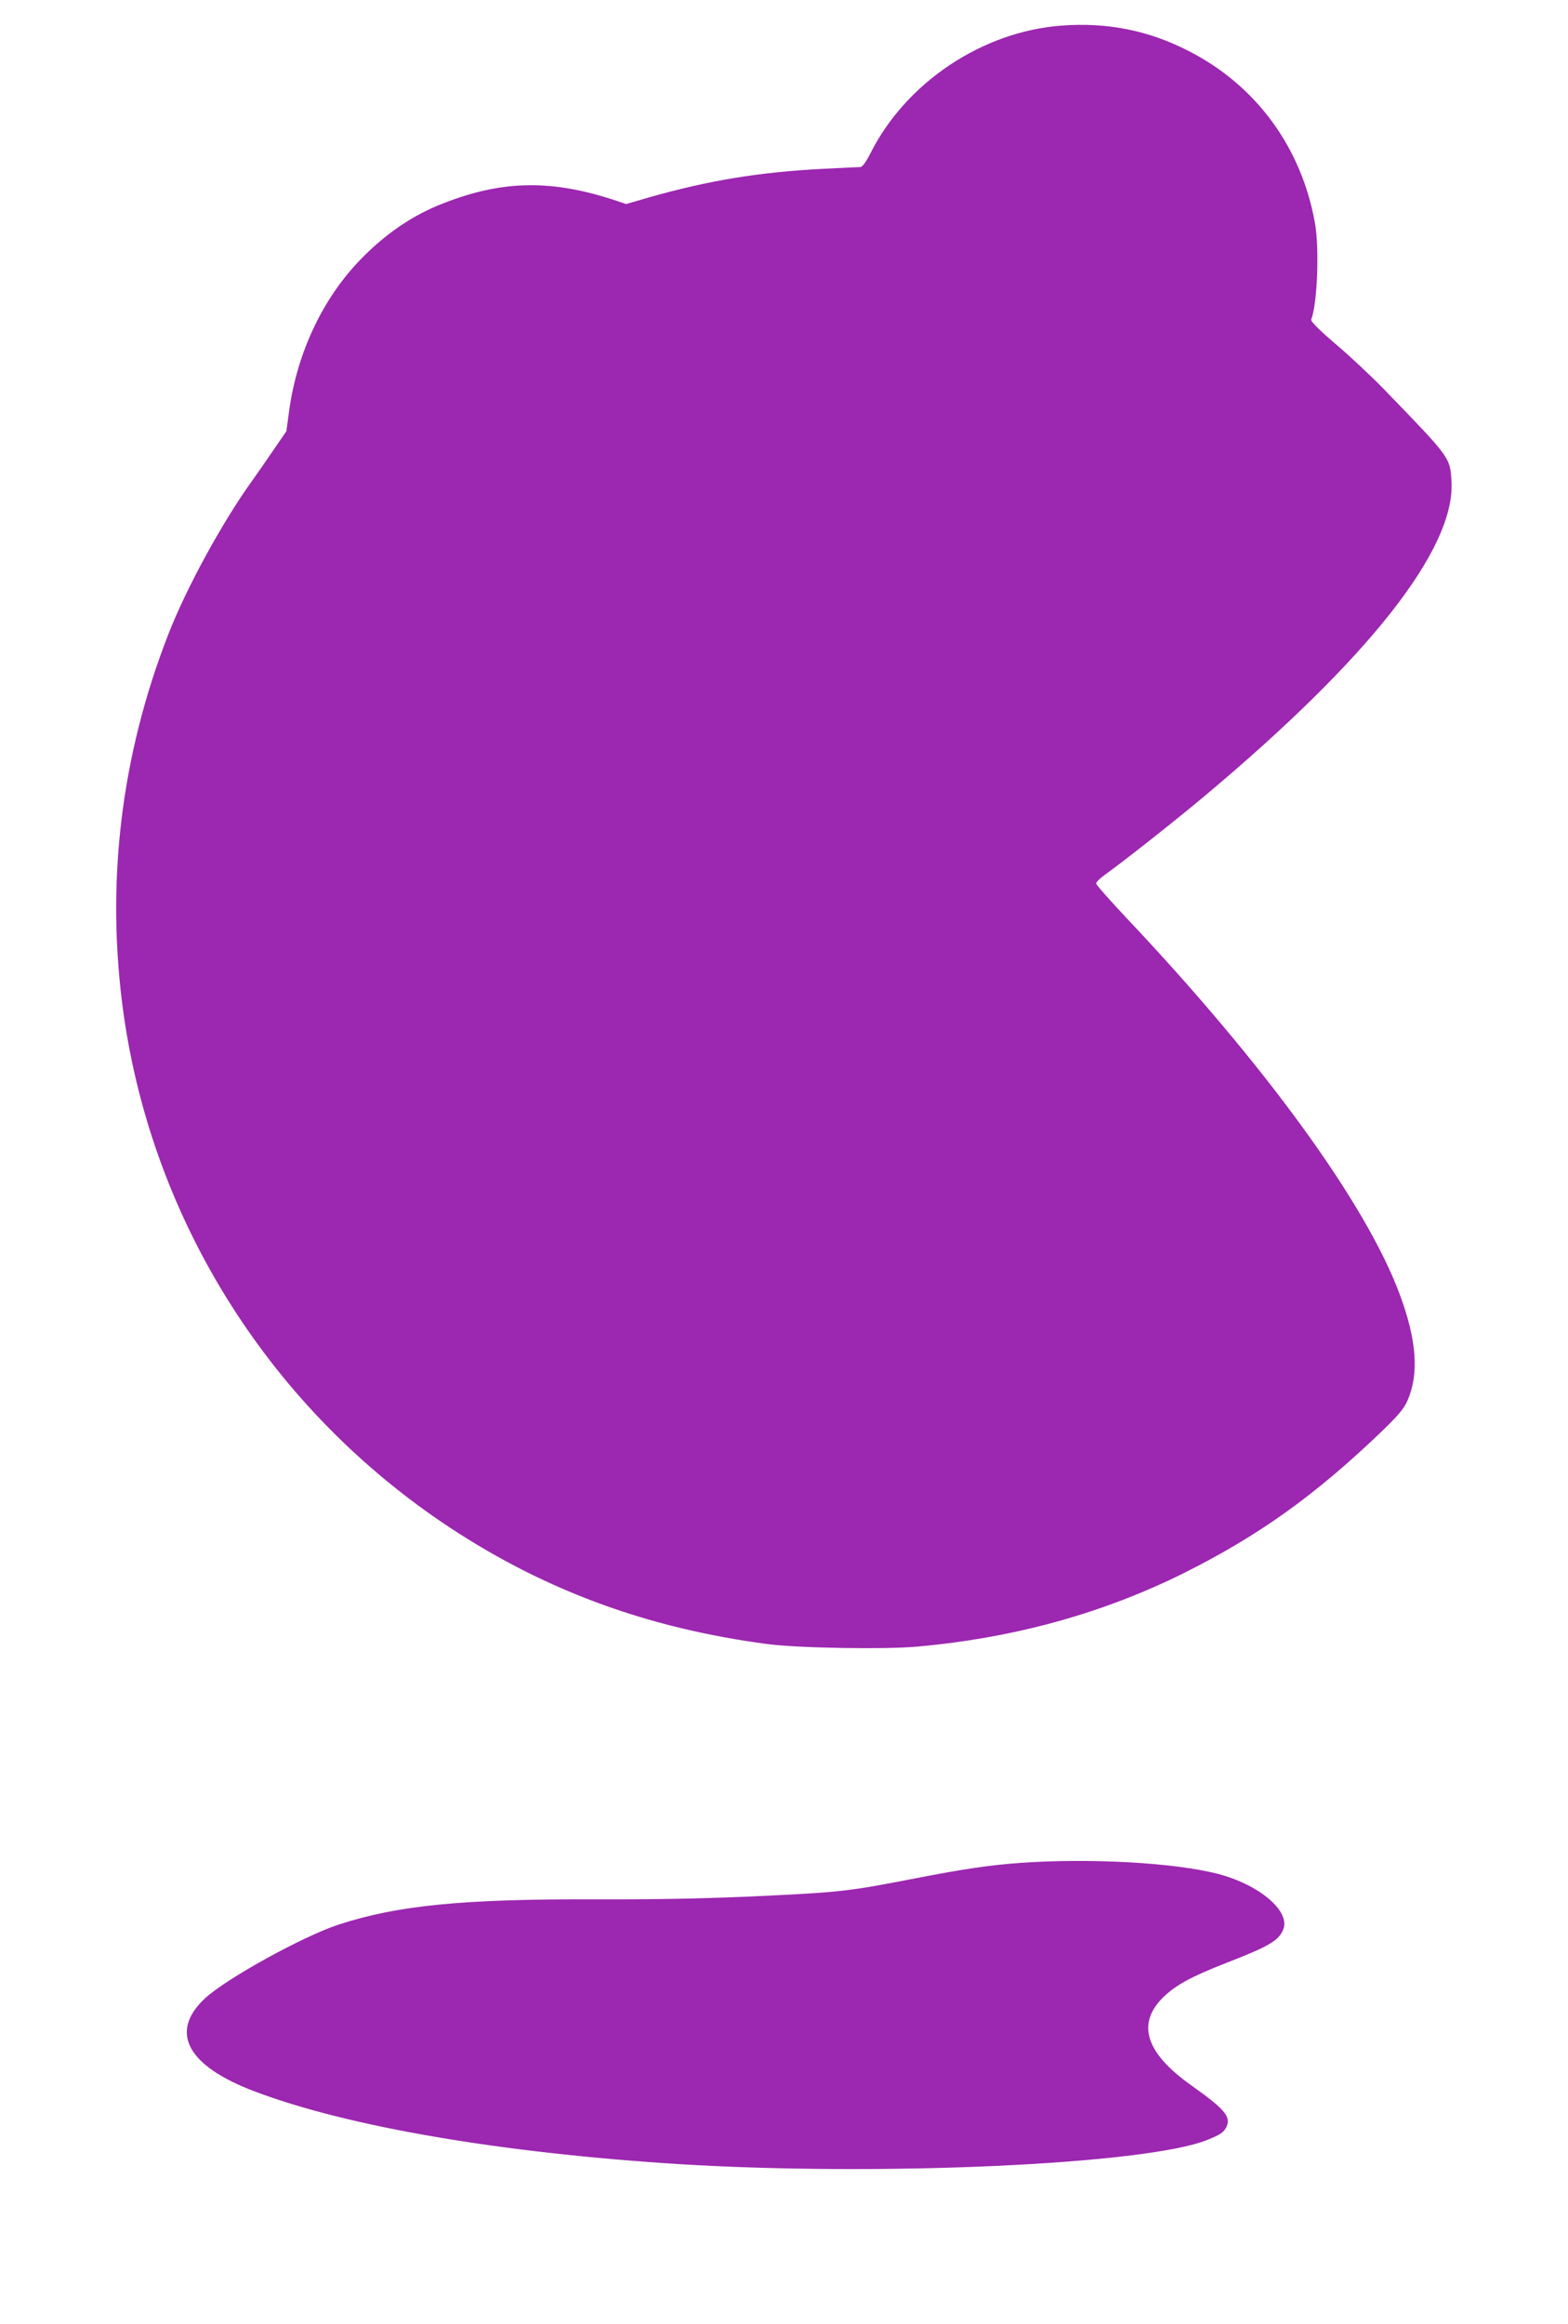
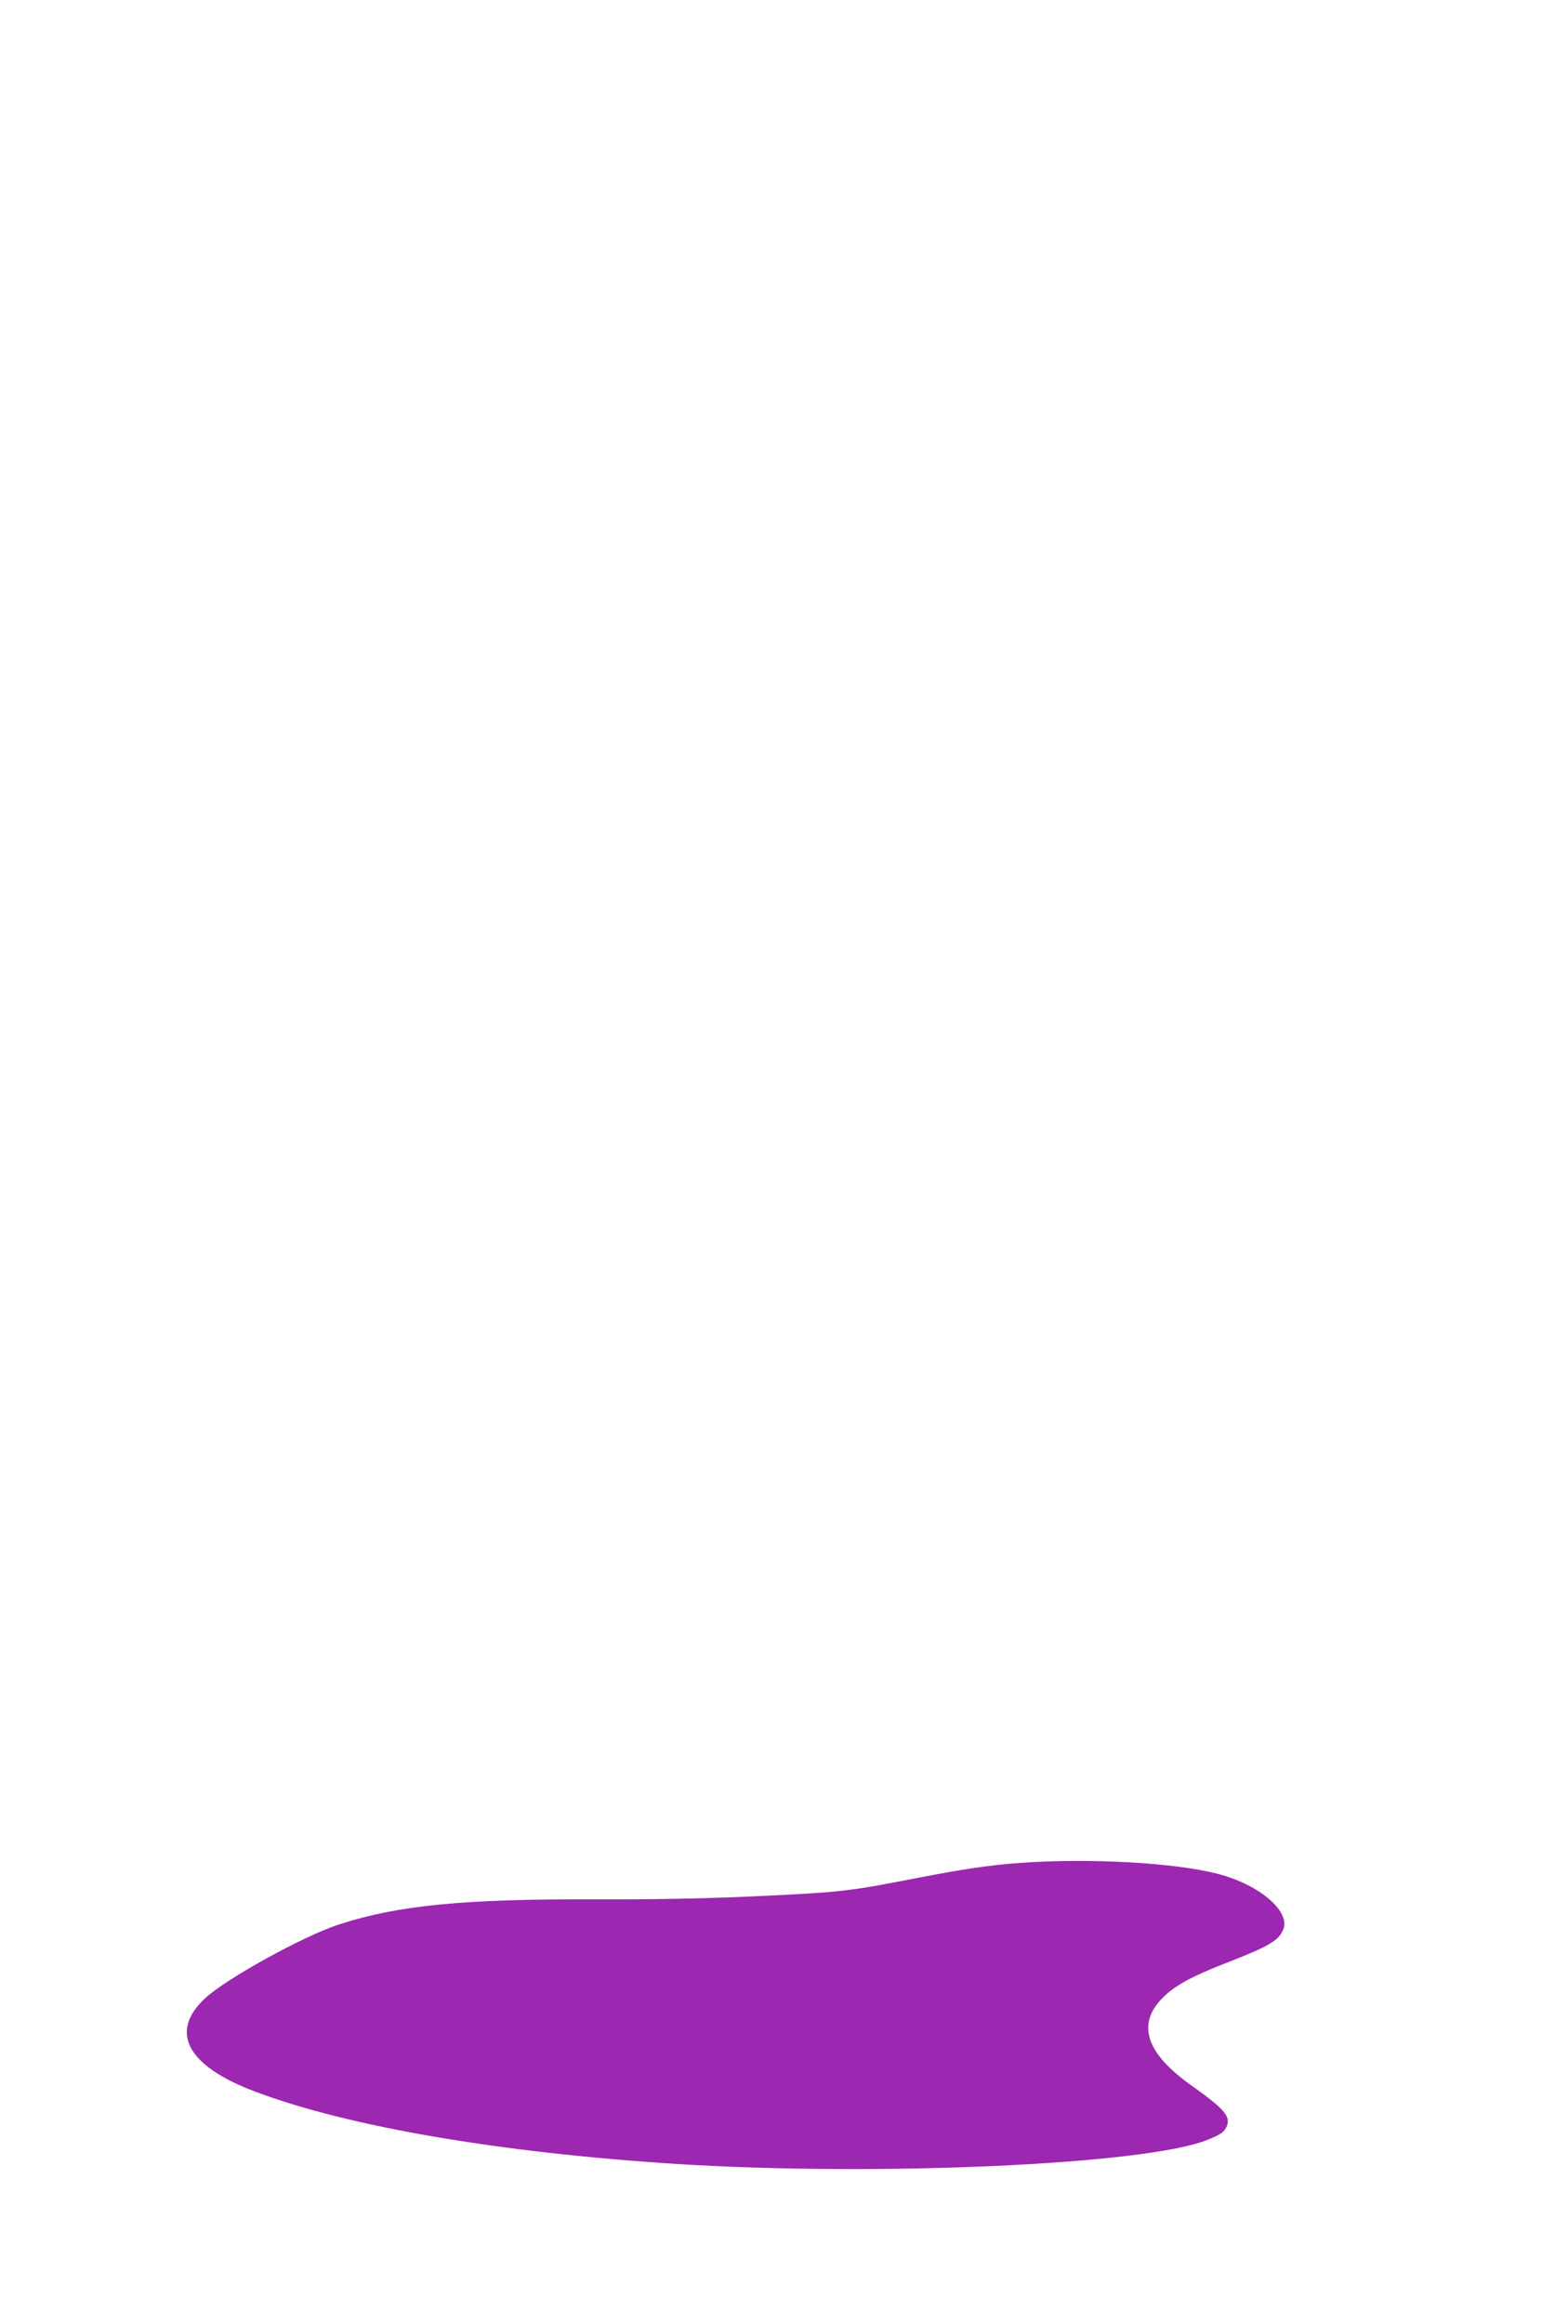
<svg xmlns="http://www.w3.org/2000/svg" version="1.0" width="864pt" height="1280pt" viewBox="0 0 864 1280" preserveAspectRatio="xMidYMid meet">
  <g transform="translate(0,1280) scale(0.1,-0.1)" fill="#9c27b0" stroke="none">
-     <path d="M5850 12659 c-435 -32 -855 -311 -1052 -700 -25 -50 -46 -79 -57 -79 -9 0 -101 -5 -206 -10 -353 -18 -630 -64 -958 -157 l-127 -37 -53 18 c-354 118 -624 115 -952 -13 -170 -65 -322 -169 -461 -313 -206 -213 -346 -511 -390 -825 l-16 -118 -65 -95 c-35 -52 -92 -133 -125 -180 -162 -225 -358 -583 -457 -835 -266 -677 -350 -1386 -250 -2100 163 -1152 818 -2183 1799 -2830 527 -347 1090 -554 1750 -641 168 -22 646 -30 822 -14 539 48 1028 184 1479 409 410 206 717 426 1082 776 92 89 123 126 142 169 65 148 52 333 -42 586 -185 500 -744 1268 -1510 2078 -89 95 -163 178 -163 186 0 7 21 28 46 46 105 75 380 292 544 429 916 766 1390 1370 1368 1740 -8 132 -4 127 -373 508 -66 68 -184 179 -263 246 -92 78 -140 127 -137 136 34 88 46 396 20 536 -75 415 -324 754 -693 943 -221 114 -449 160 -702 141z" />
    <path d="M5625 2539 c-170 -12 -317 -34 -575 -84 -386 -75 -413 -78 -930 -102 -255 -11 -533 -16 -825 -15 -740 3 -1101 -32 -1429 -139 -196 -64 -618 -297 -735 -405 -201 -186 -101 -374 275 -515 514 -194 1353 -337 2329 -399 1111 -69 2575 -3 2915 132 76 30 96 44 110 77 22 54 -15 96 -198 226 -250 178 -301 339 -151 485 67 65 152 112 344 187 239 93 290 123 316 185 41 100 -132 248 -363 307 -237 61 -703 87 -1083 60z" />
  </g>
</svg>